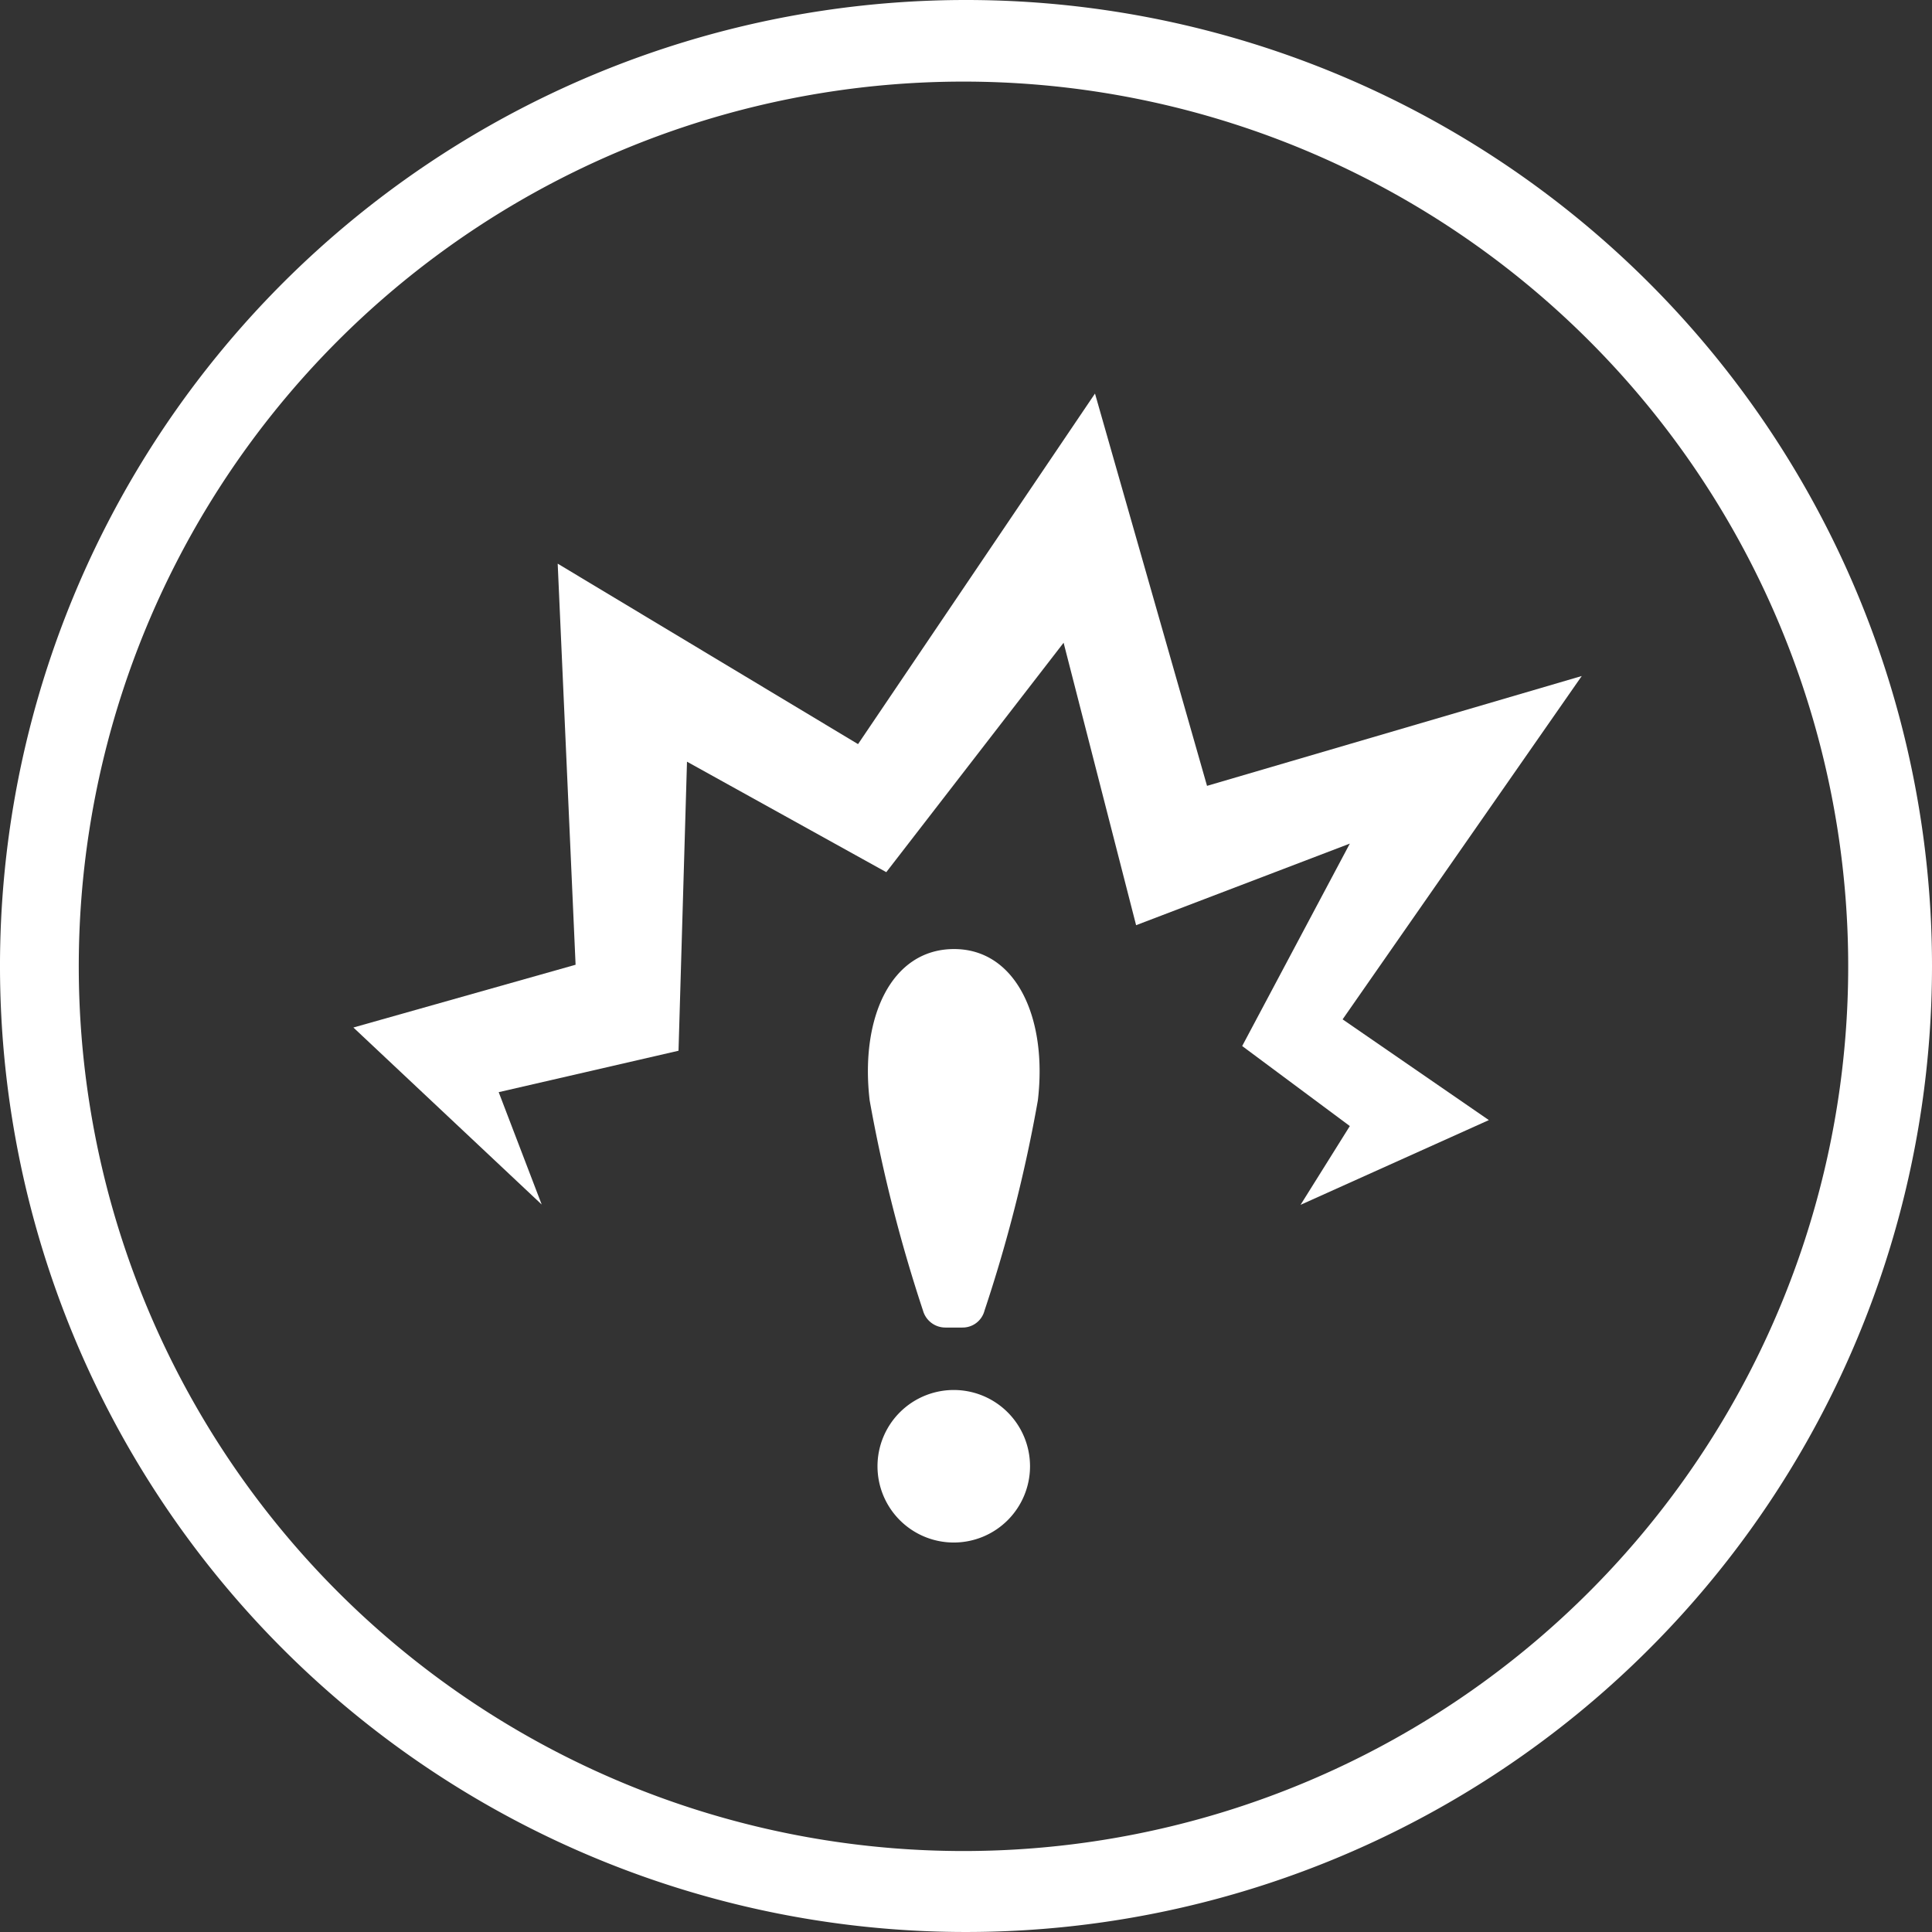
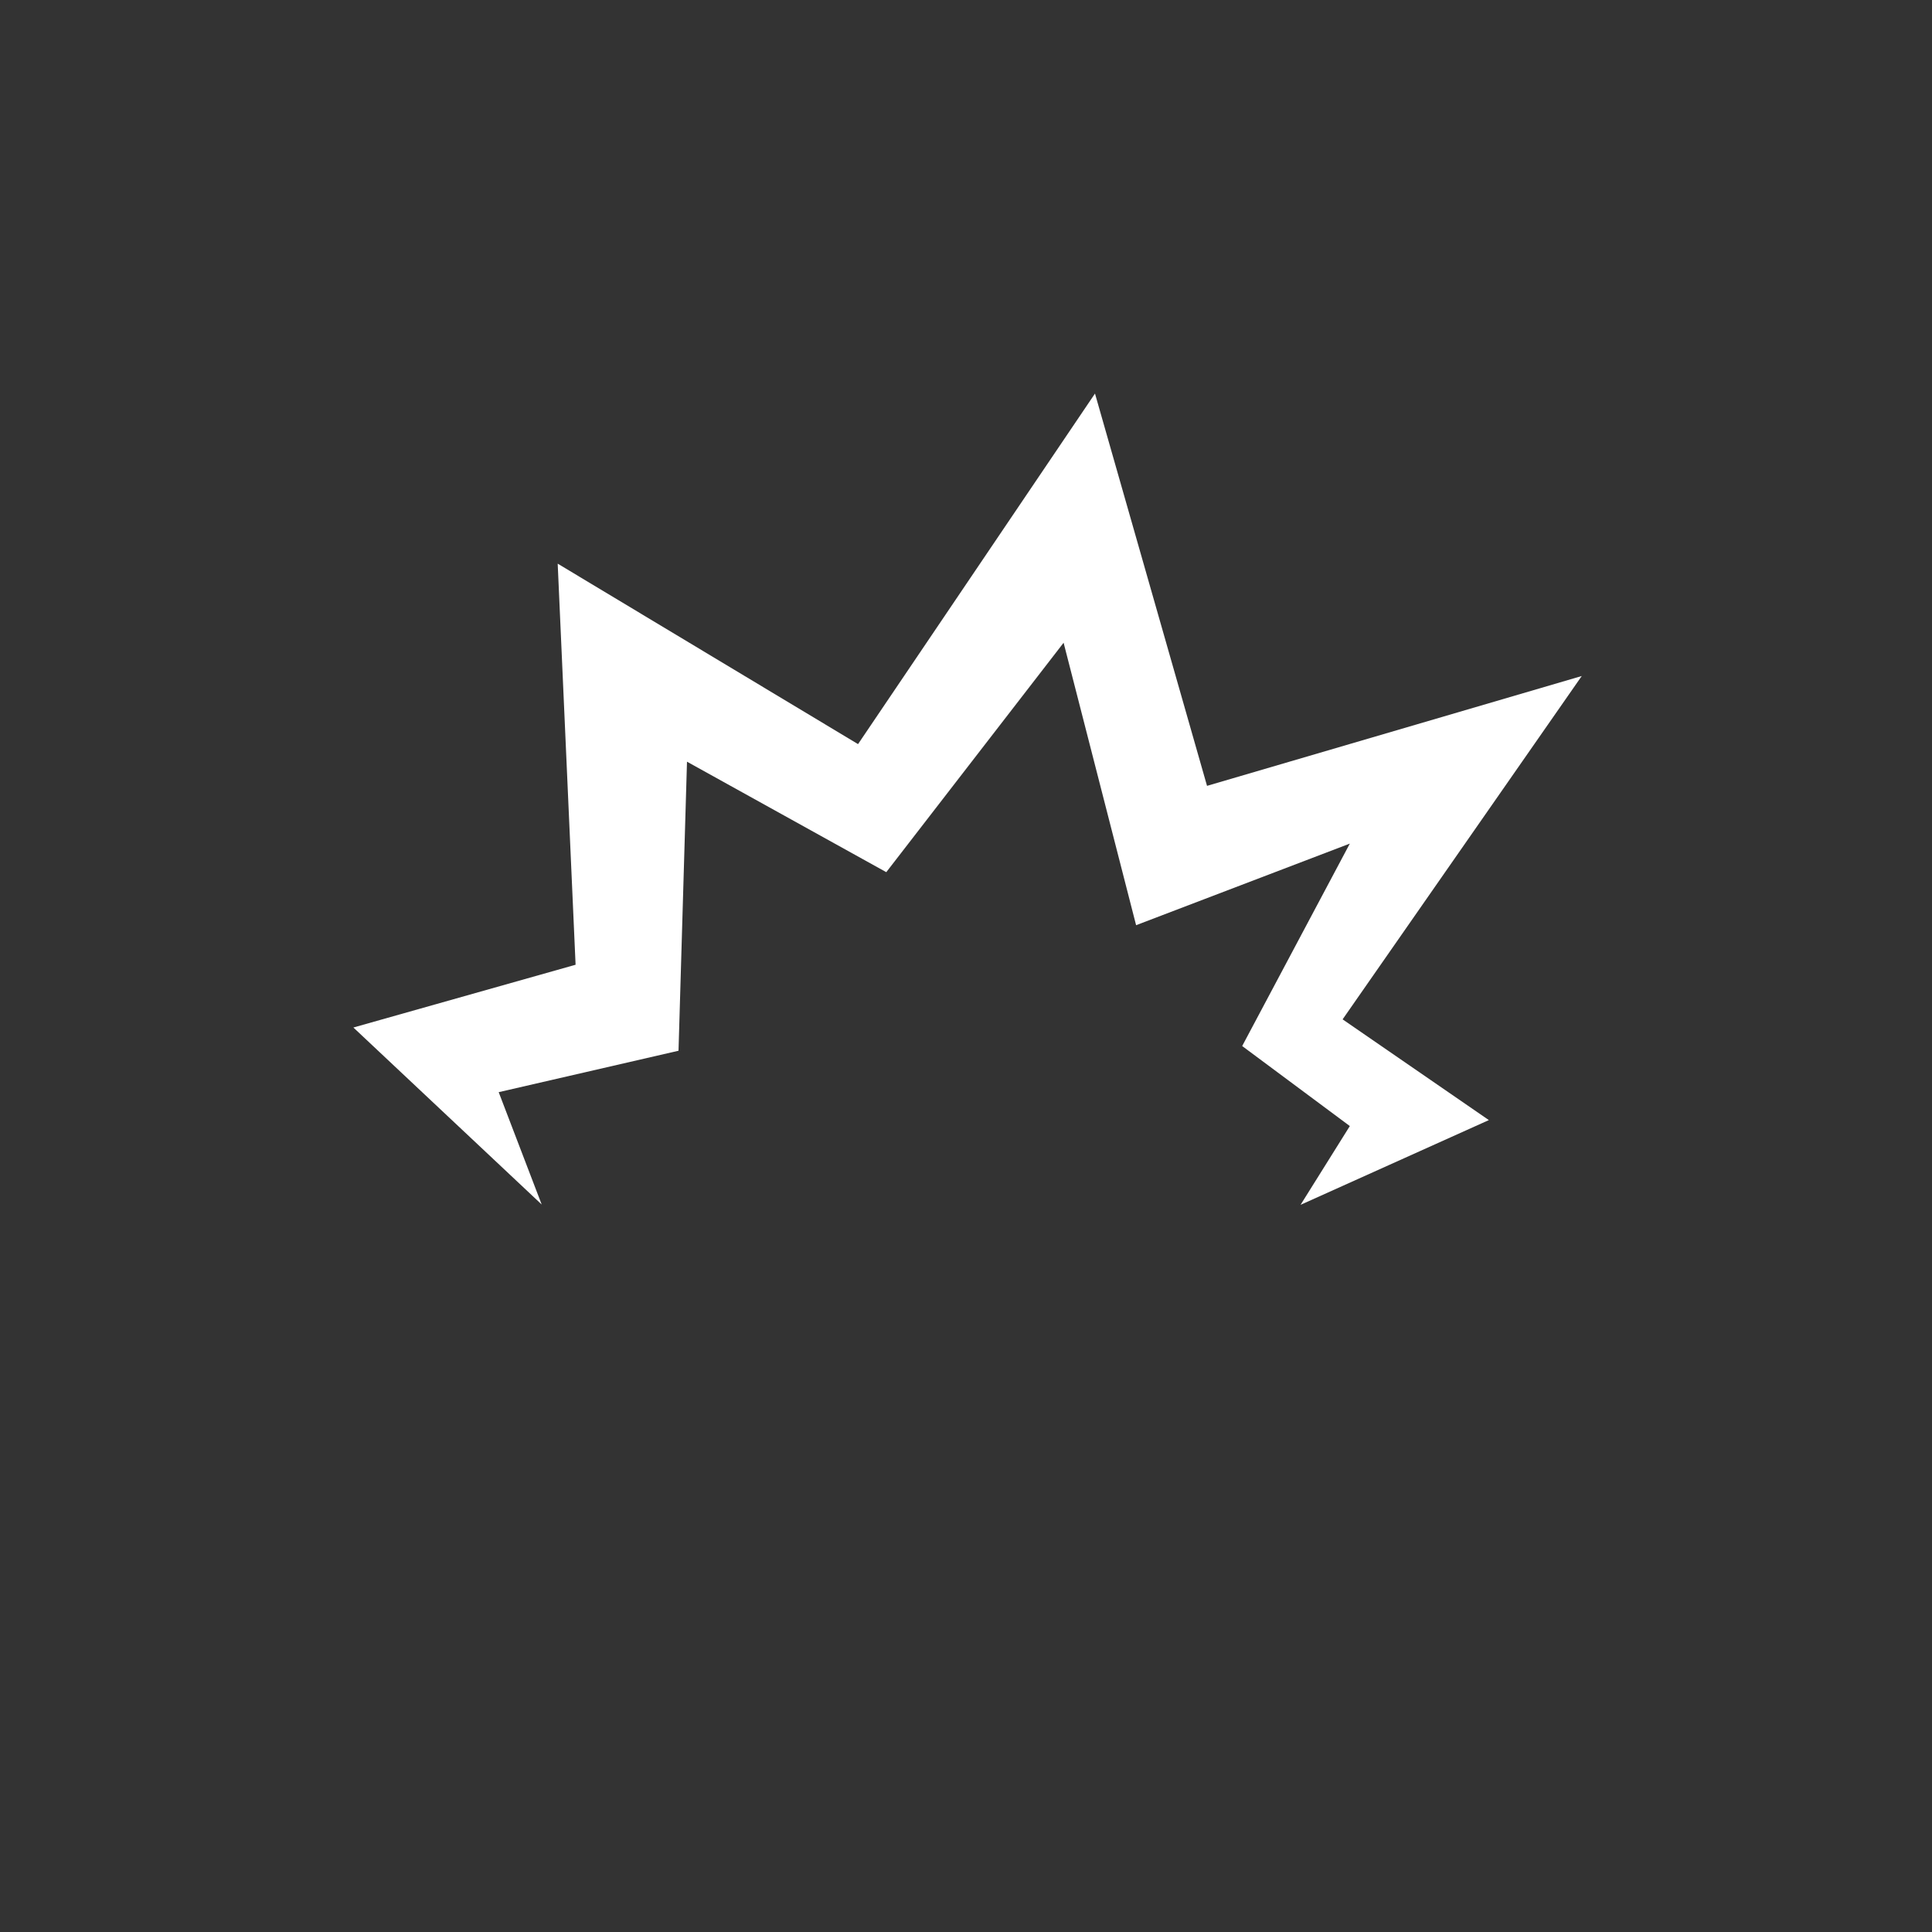
<svg xmlns="http://www.w3.org/2000/svg" id="Steam" viewBox="0 0 61.56 61.56">
  <rect x="0" y="0" width="61.56" height="61.56" fill="#333333" stroke="none" />
  <defs>
    <style>.cls-1{fill:#fff;}</style>
  </defs>
  <g id="Group_11884" data-name="Group 11884">
    <g id="Group_11881" data-name="Group 11881">
-       <path id="Path_7589" data-name="Path 7589" class="cls-1" d="M34.84,5.12a28.19,28.19,0,1,1-.06,0h.06m0-2.6A30.78,30.78,0,1,0,65.67,33.3,30.78,30.78,0,0,0,34.84,2.52Z" transform="translate(-4.11 -2.52)" />
-     </g>
+       </g>
    <g id="Group_11883" data-name="Group 11883">
-       <path id="Path_7596" data-name="Path 7596" class="cls-1" d="M34.51,46.81a2.43,2.43,0,1,0,2.42,2.44h0A2.43,2.43,0,0,0,34.51,46.81Z" transform="translate(-4.11 -2.52)" />
-       <path id="Path_7597" data-name="Path 7597" class="cls-1" d="M34.51,32.76c-2,0-3,2.18-2.69,4.82a48.35,48.35,0,0,0,1.7,6.7.74.74,0,0,0,.71.54h.54a.72.72,0,0,0,.71-.54,47,47,0,0,0,1.7-6.7C37.49,34.94,36.48,32.76,34.51,32.76Z" transform="translate(-4.11 -2.52)" />
      <path id="Path_7598" data-name="Path 7598" class="cls-1" d="M54.51,24.06l-11.94,3.5L39,15.06,31.45,26.23l-9.57-5.75.57,12.78-7.08,2,6,5.64L20,37.32,25.73,36,26,26.79l6.35,3.52L38,23l2.31,9,6.81-2.6-3.43,6.45,3.43,2.55-1.57,2.51,6-2.7L46.89,35Z" transform="translate(-4.11 -2.52)" />
    </g>
  </g>
</svg>